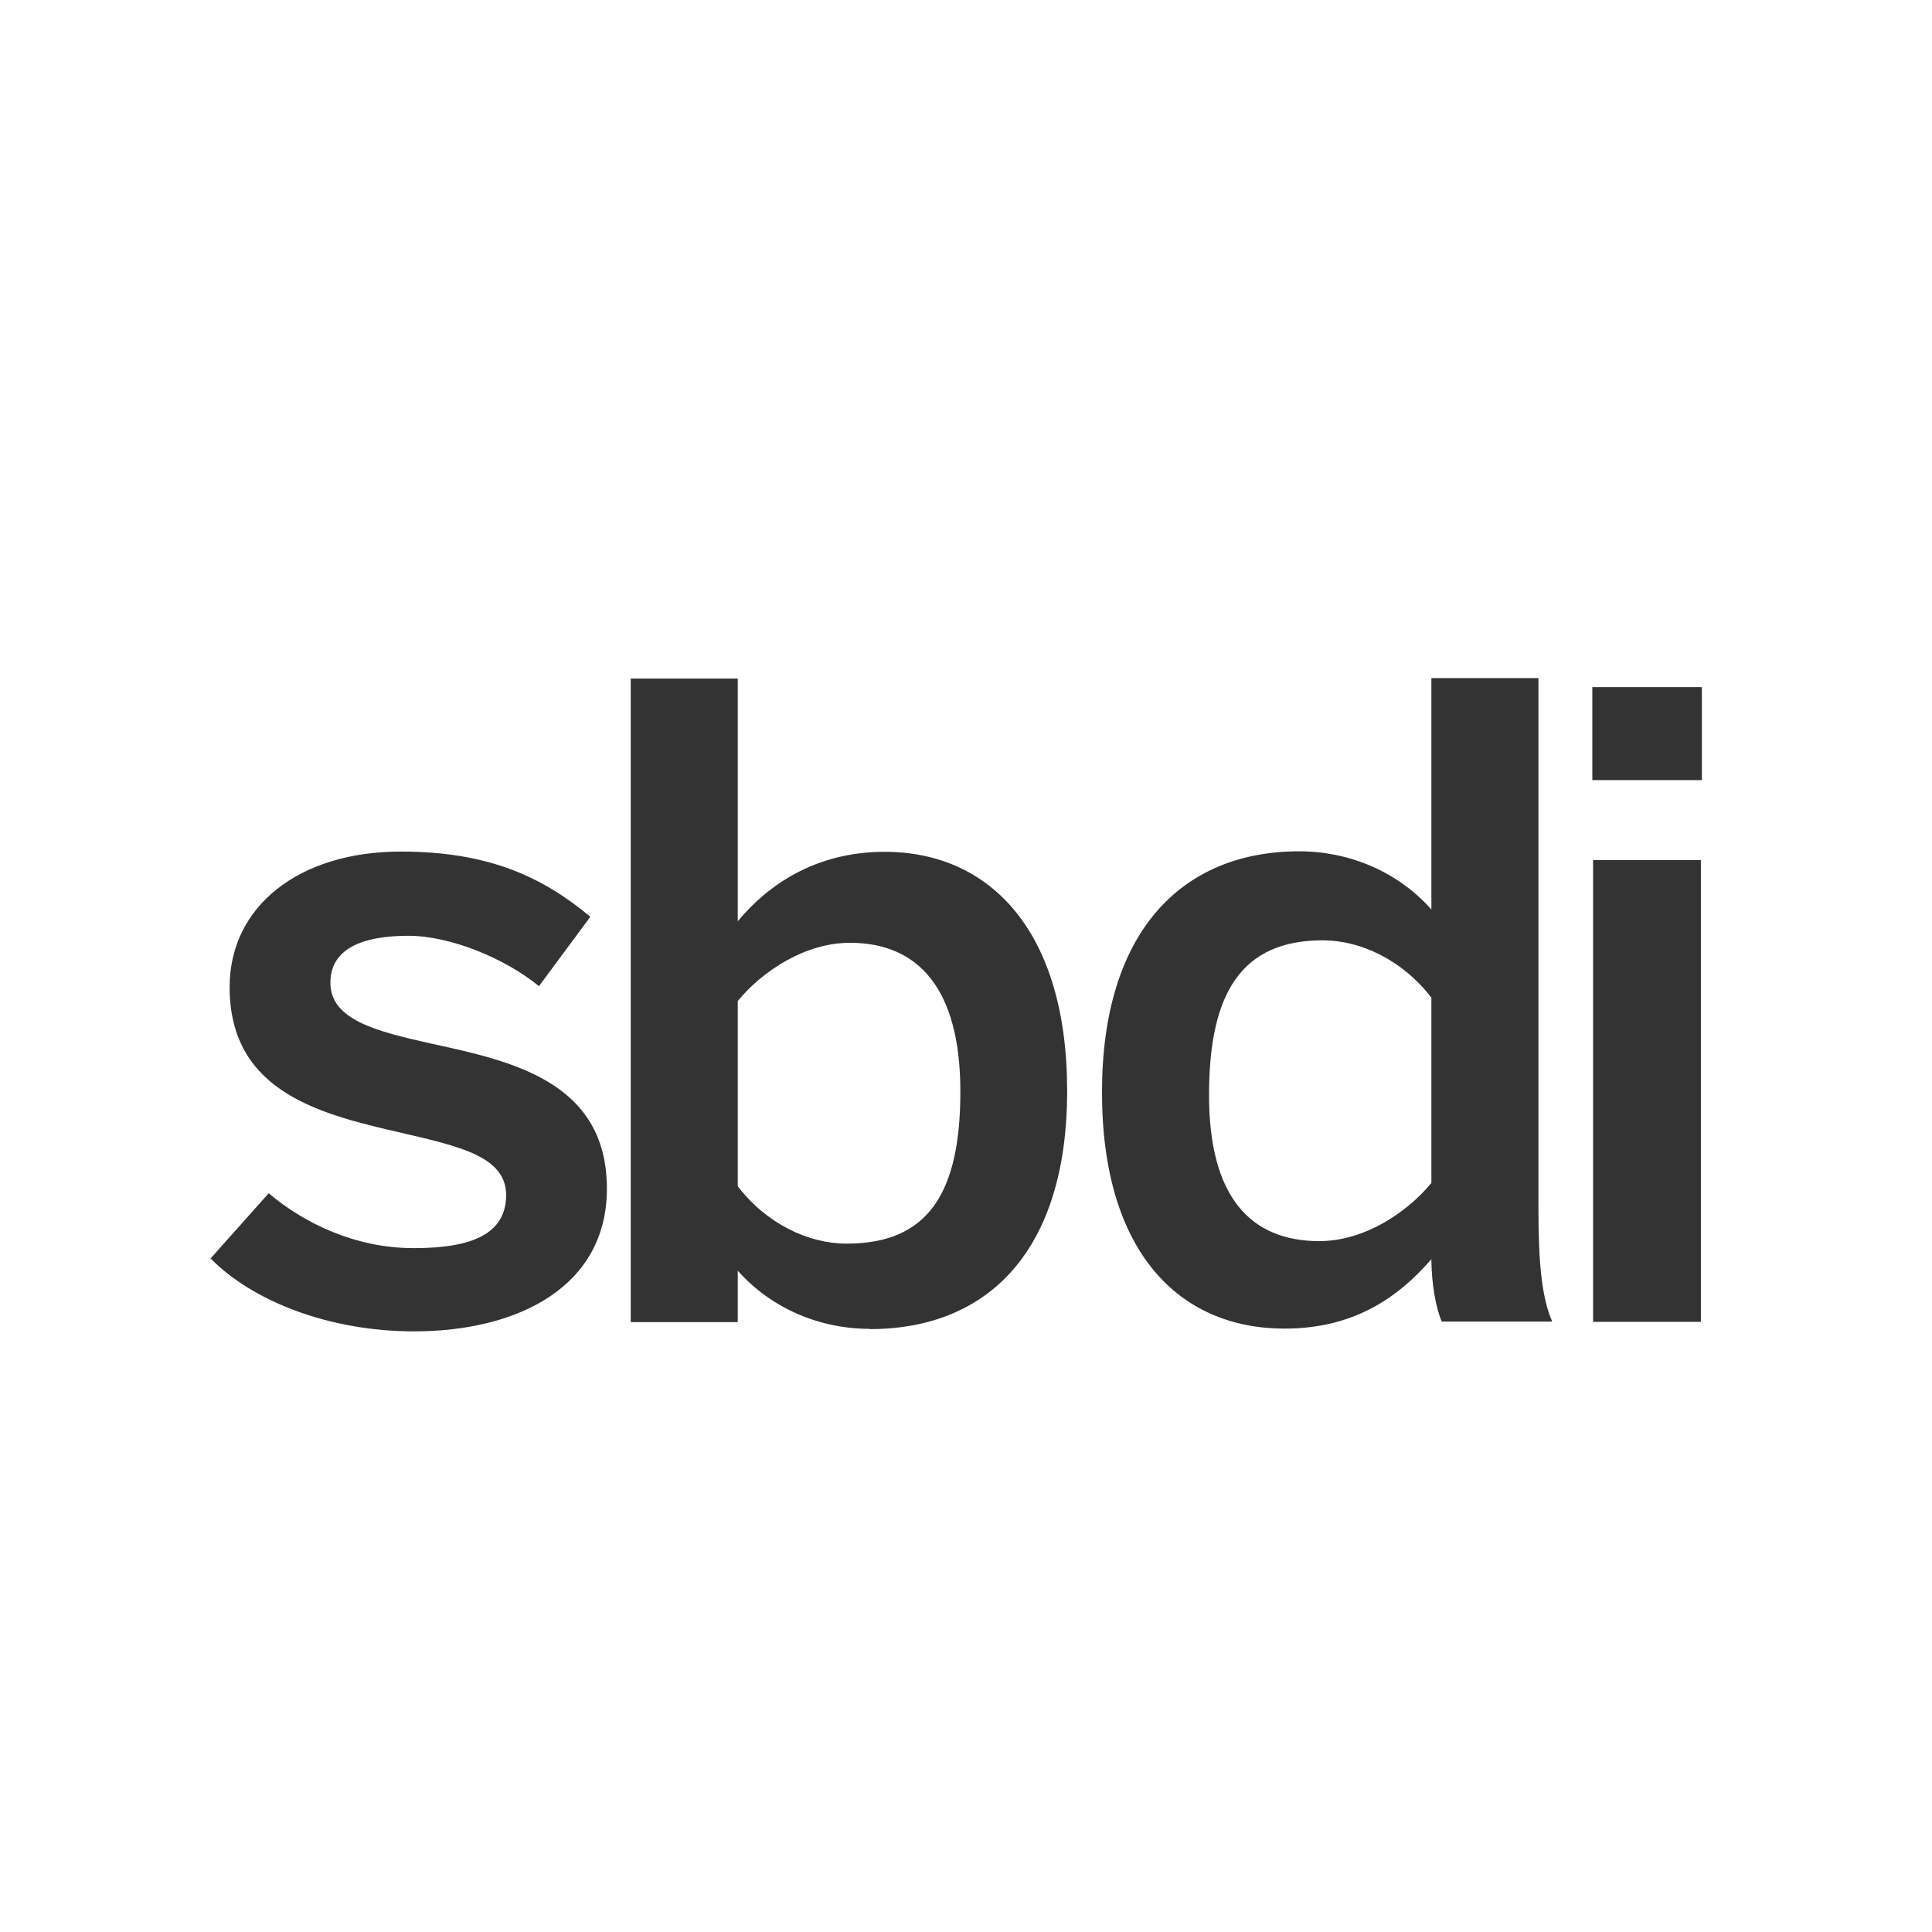
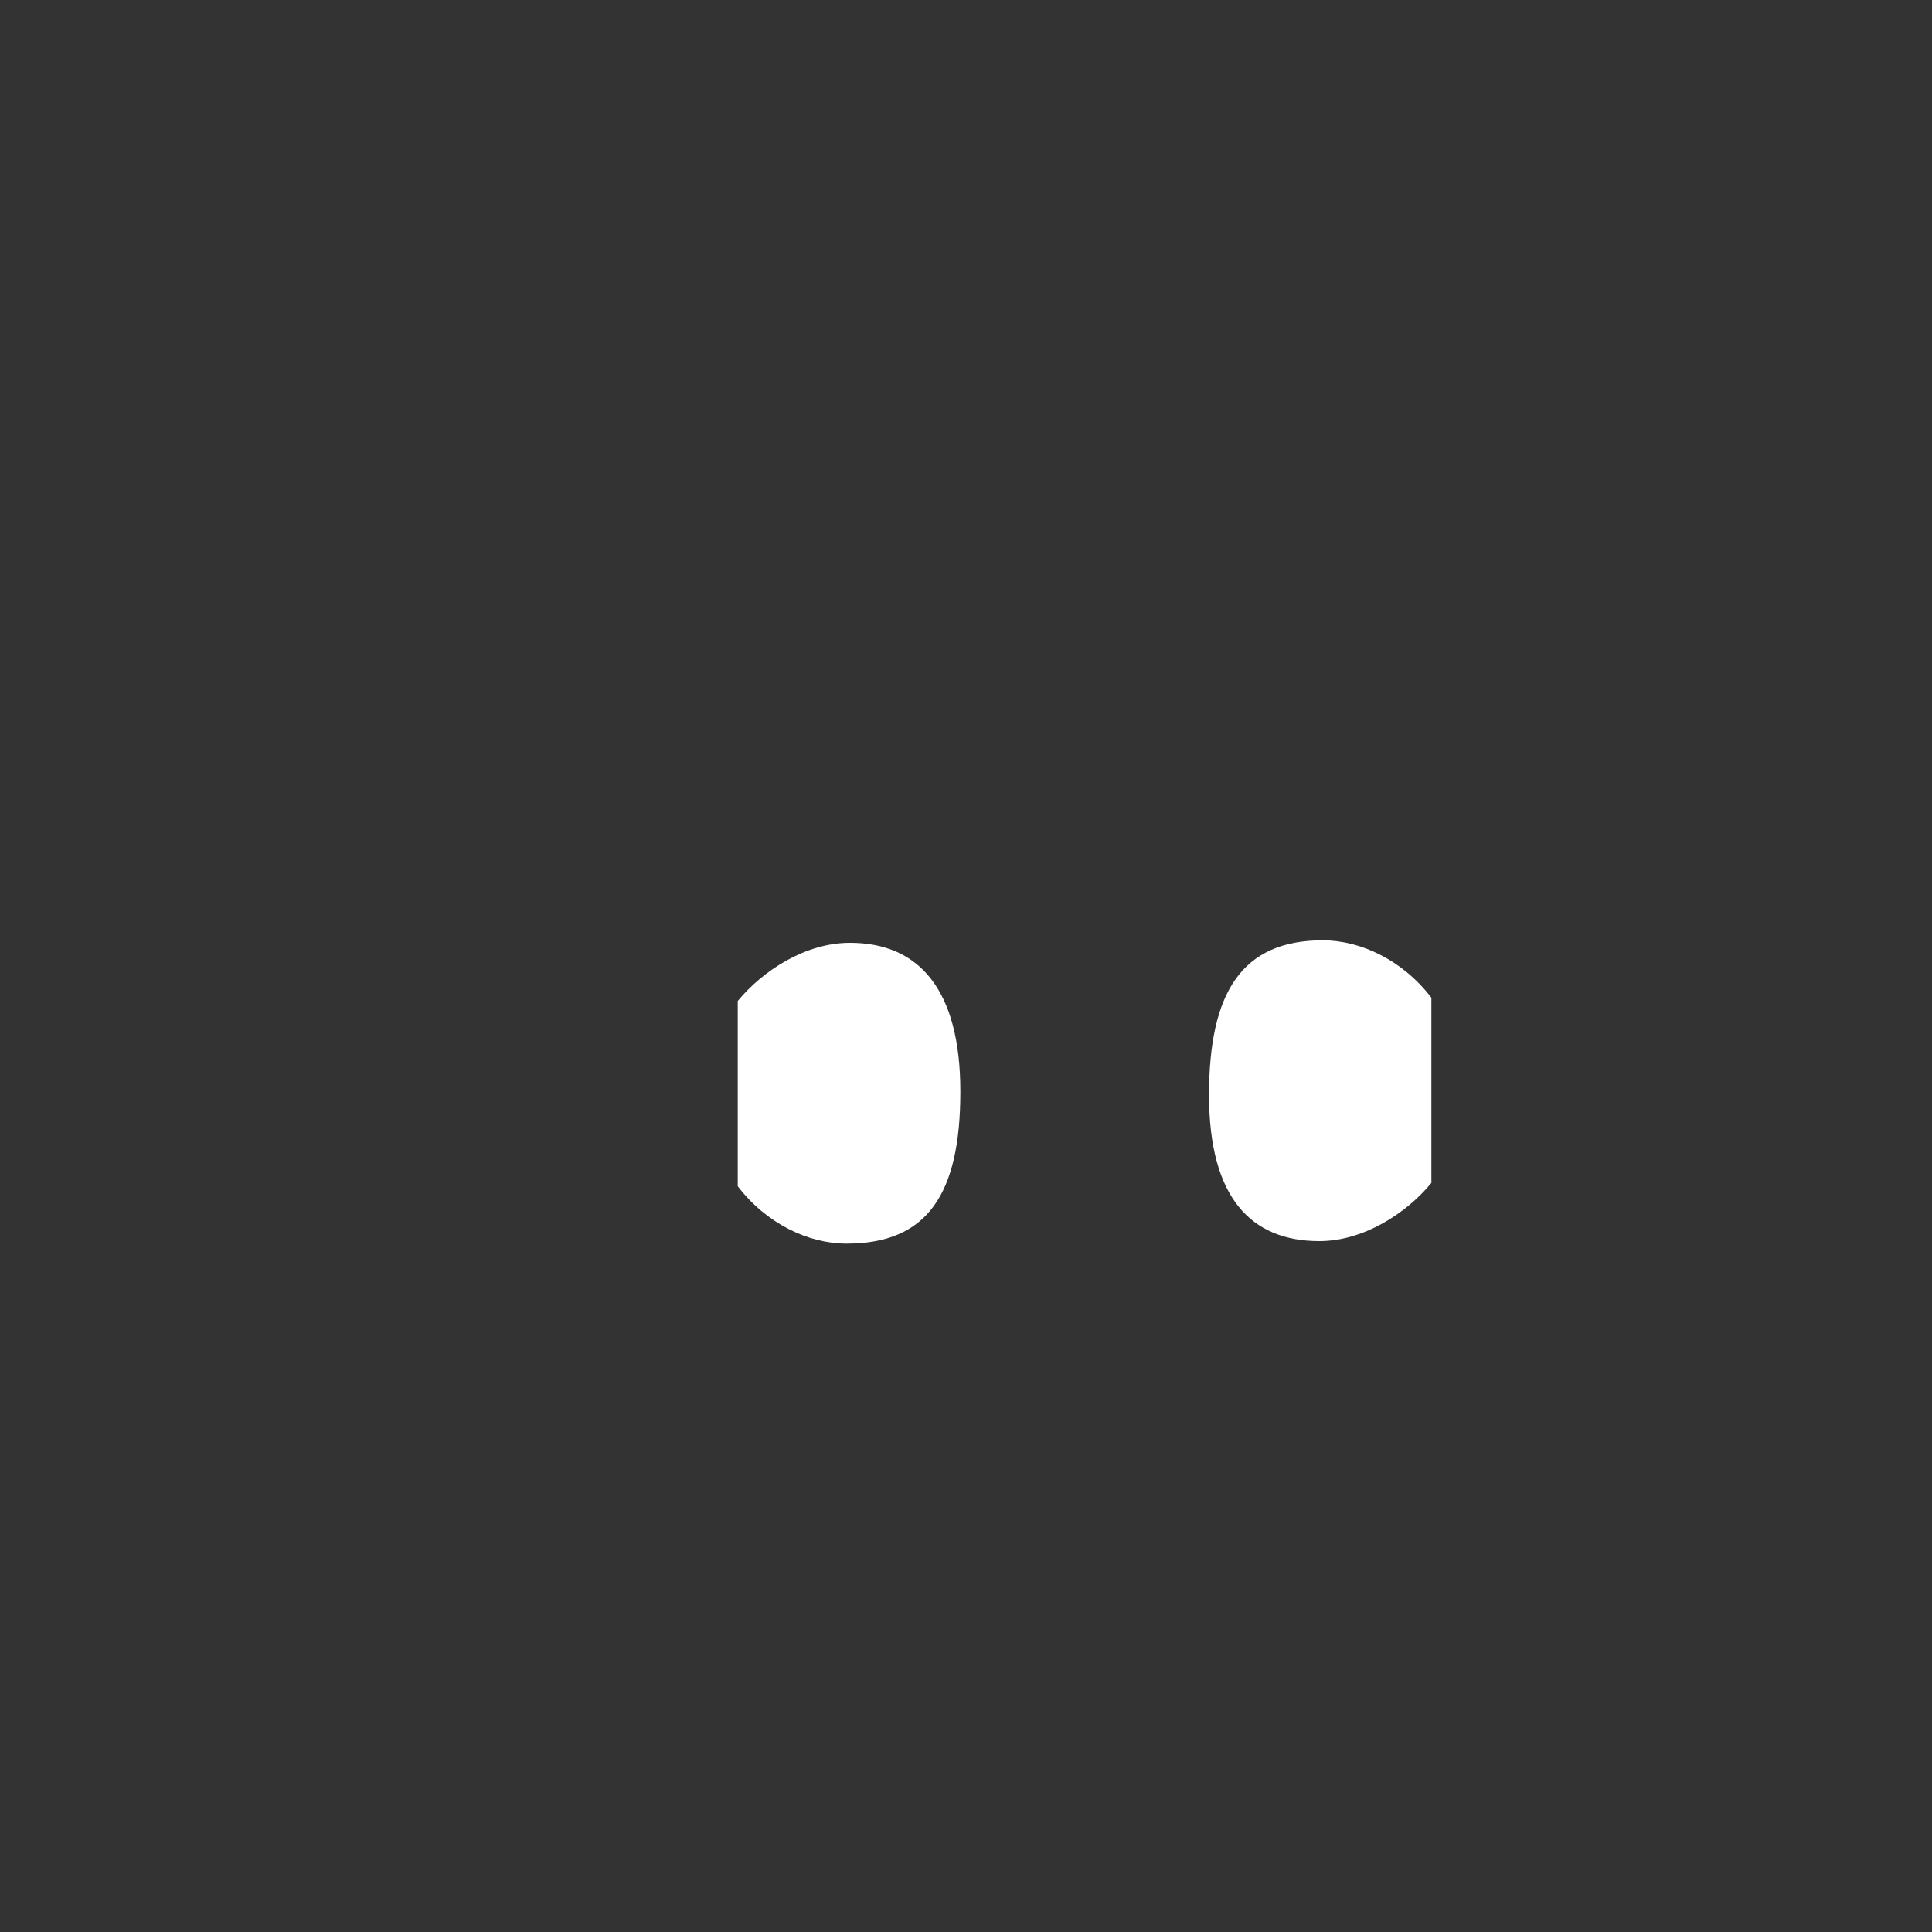
<svg xmlns="http://www.w3.org/2000/svg" id="Camada_2" data-name="Camada 2" viewBox="0 0 77.07 77.07">
  <rect x="0" y="0" width="77.07" height="77.07" fill="#333333" stroke="none" />
  <defs>
    <style>
      .cls-1 {
        fill: #fff;
        stroke-width: 0px;
      }
    </style>
  </defs>
  <g id="Layer_1" data-name="Layer 1">
    <g>
      <path class="cls-1" d="M52.77,37.51c-3.23,0-4.54,2.08-4.54,6.17s1.67,5.83,4.4,5.83c1.77,0,3.47-1.11,4.47-2.32v-7.39c-1.14-1.49-2.81-2.29-4.34-2.29h0Z" />
      <path class="cls-1" d="M33.9,37.61c-1.77,0-3.47,1.11-4.47,2.32v7.39c1.14,1.49,2.81,2.29,4.34,2.29,3.23,0,4.54-1.98,4.54-6.07s-1.67-5.93-4.4-5.93h0Z" />
-       <path class="cls-1" d="M0,0v77.07h77.07V0H0ZM16.52,53.11c-3.4,0-6.45-1.21-8.12-2.91l2.32-2.6c1.39,1.18,3.43,2.19,5.79,2.19s3.68-.59,3.68-2.12-1.87-1.94-4.09-2.46c-3.16-.73-6.94-1.56-6.94-5.83,0-3.23,2.77-5.41,6.83-5.41,3.5,0,5.65,1.01,7.56,2.6l-2.05,2.77c-1.35-1.11-3.54-2.01-5.2-2.01-2.36,0-3.12.83-3.12,1.87,0,1.49,1.84,1.94,4.02,2.43,3.16.69,7.01,1.49,7.01,5.79,0,3.88-3.5,5.69-7.7,5.69h0ZM34.7,53.01c-1.98,0-3.92-.8-5.27-2.32v2.05h-4.27v-25.67h4.27v9.68c1.21-1.46,3.12-2.77,5.86-2.77,4.2,0,7.28,3.16,7.28,9.54s-3.16,9.5-7.87,9.5h0ZM57.52,52.73c-.24-.52-.42-1.56-.42-2.5-1.35,1.56-3.12,2.77-5.86,2.77-4.2,0-7.28-3.05-7.28-9.43s3.16-9.61,7.87-9.61c1.98,0,3.92.8,5.27,2.32v-9.23h4.27v21.16c0,2.22.14,3.57.55,4.51h-4.4ZM67.85,52.73h-4.3v-18.42h4.3v18.42ZM67.89,31.12h-4.37v-3.71h4.37v3.71Z" />
    </g>
  </g>
</svg>